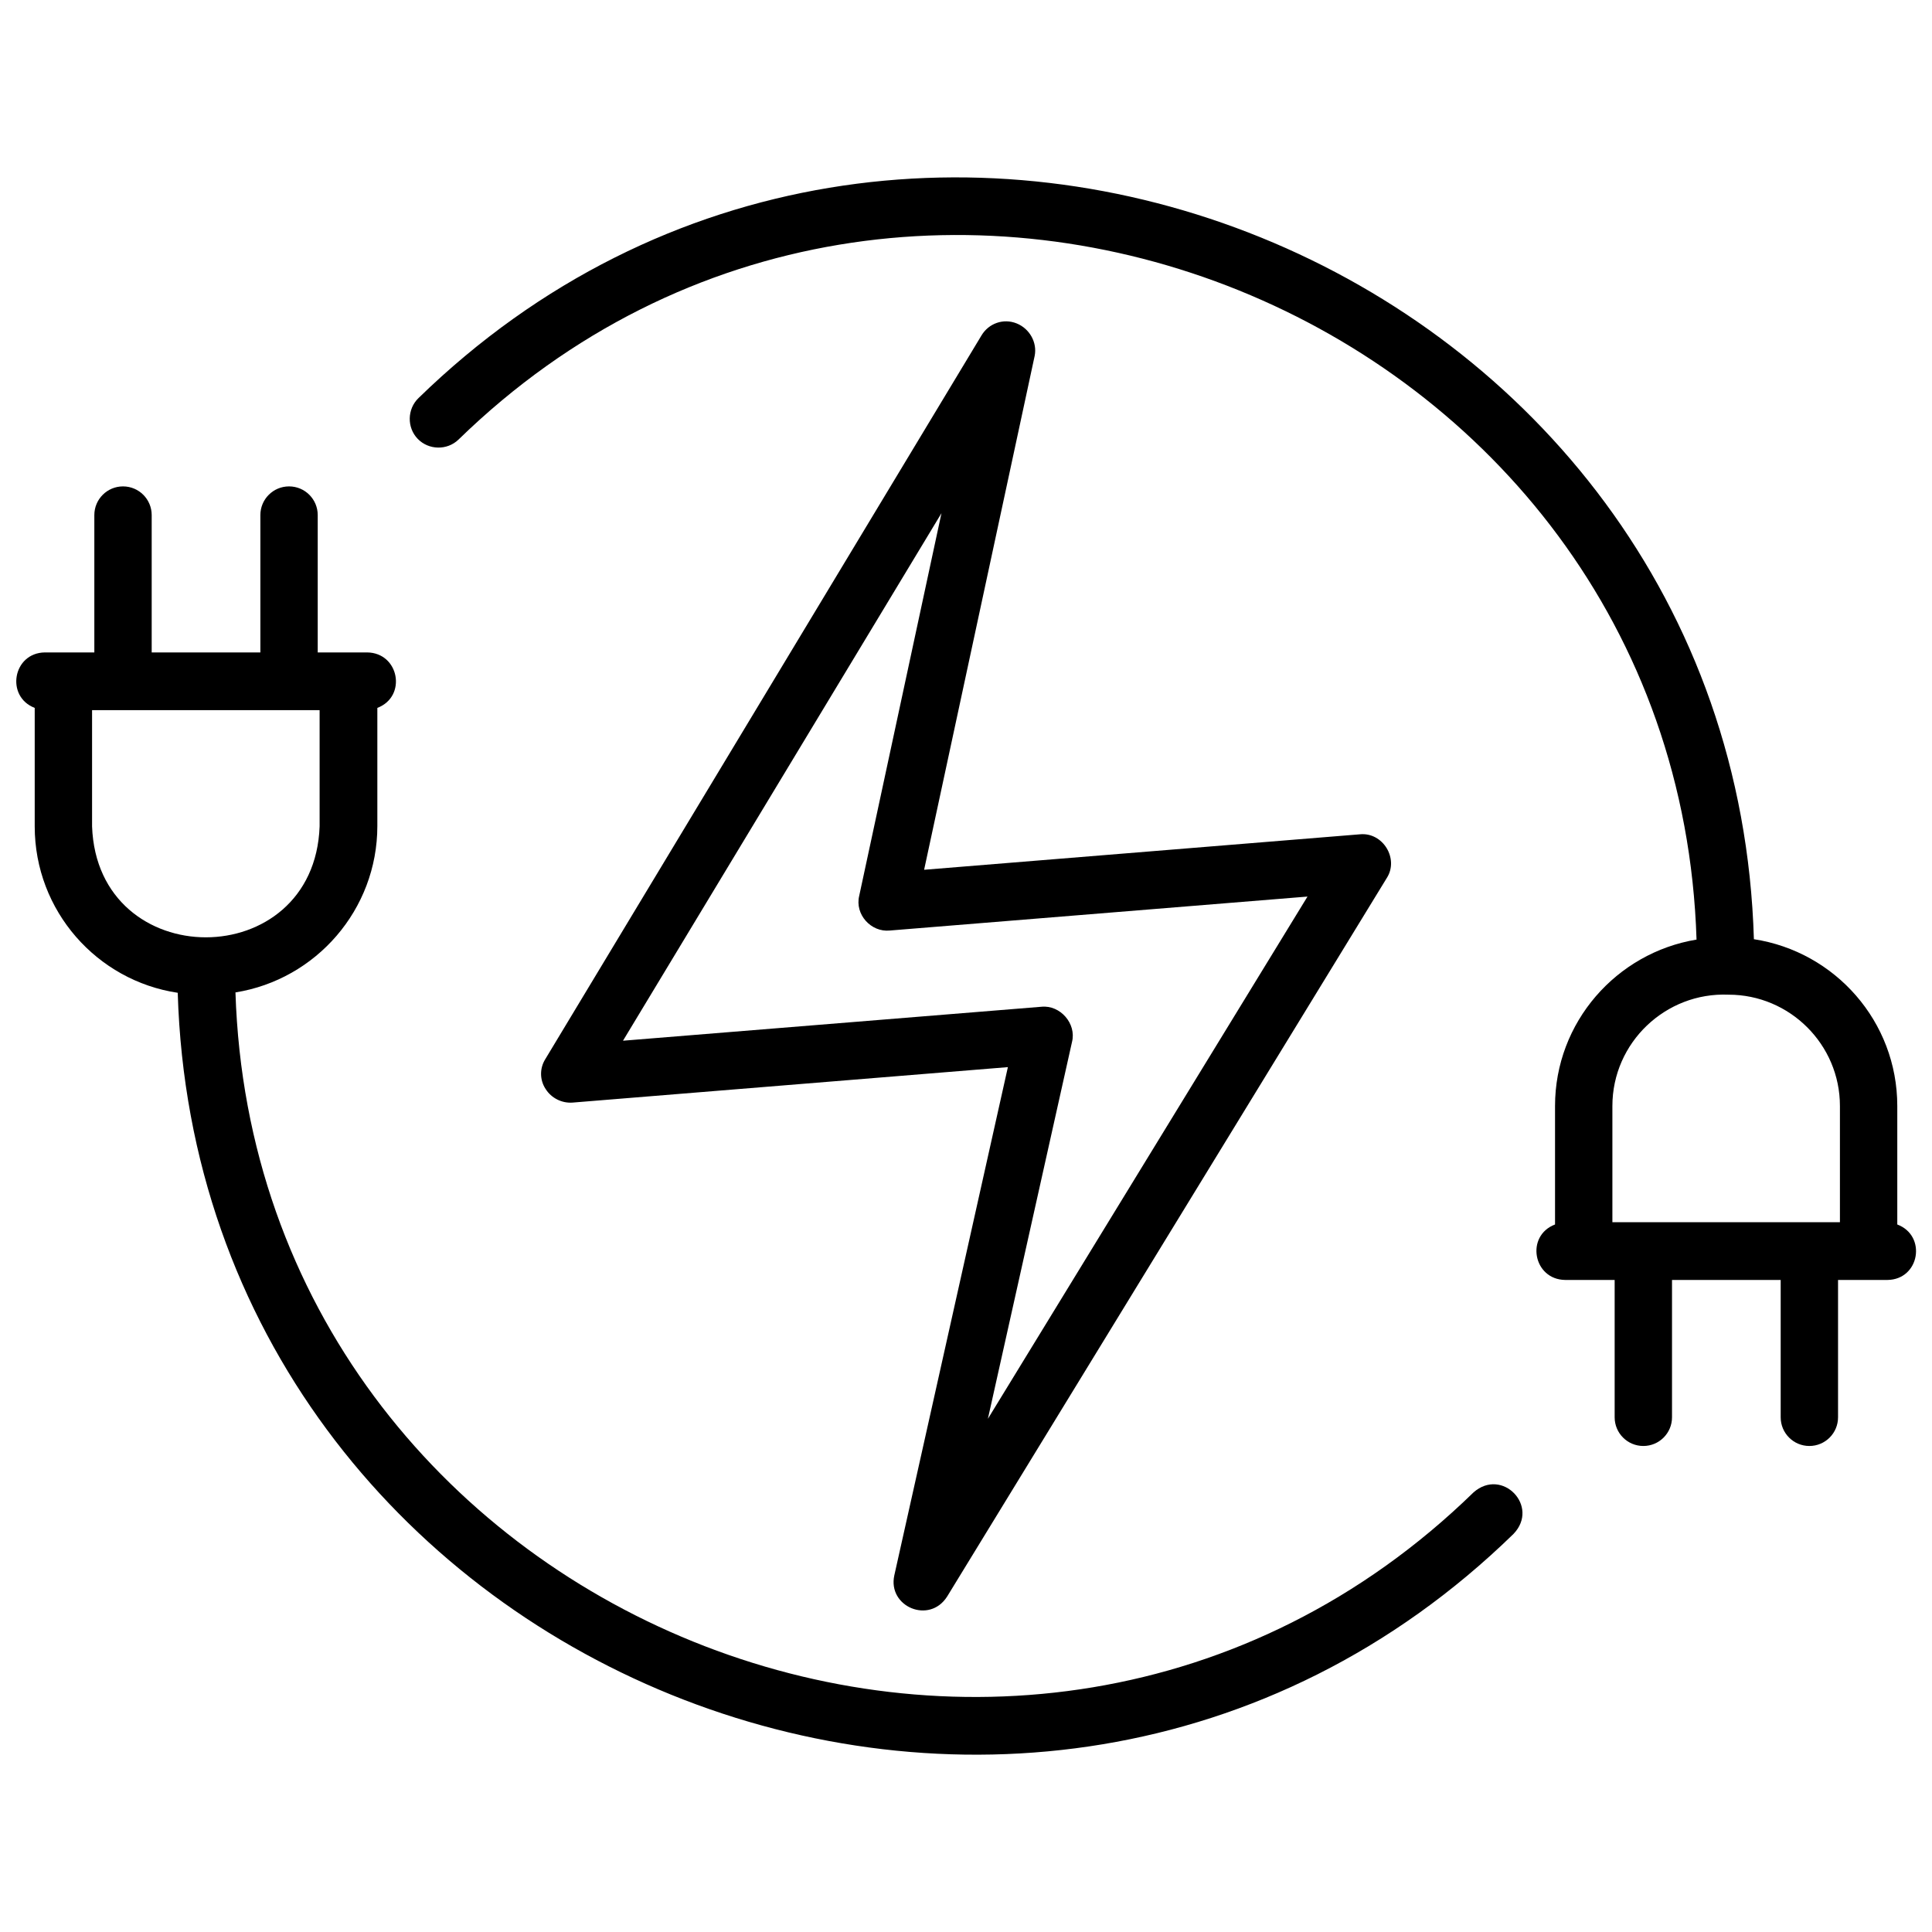
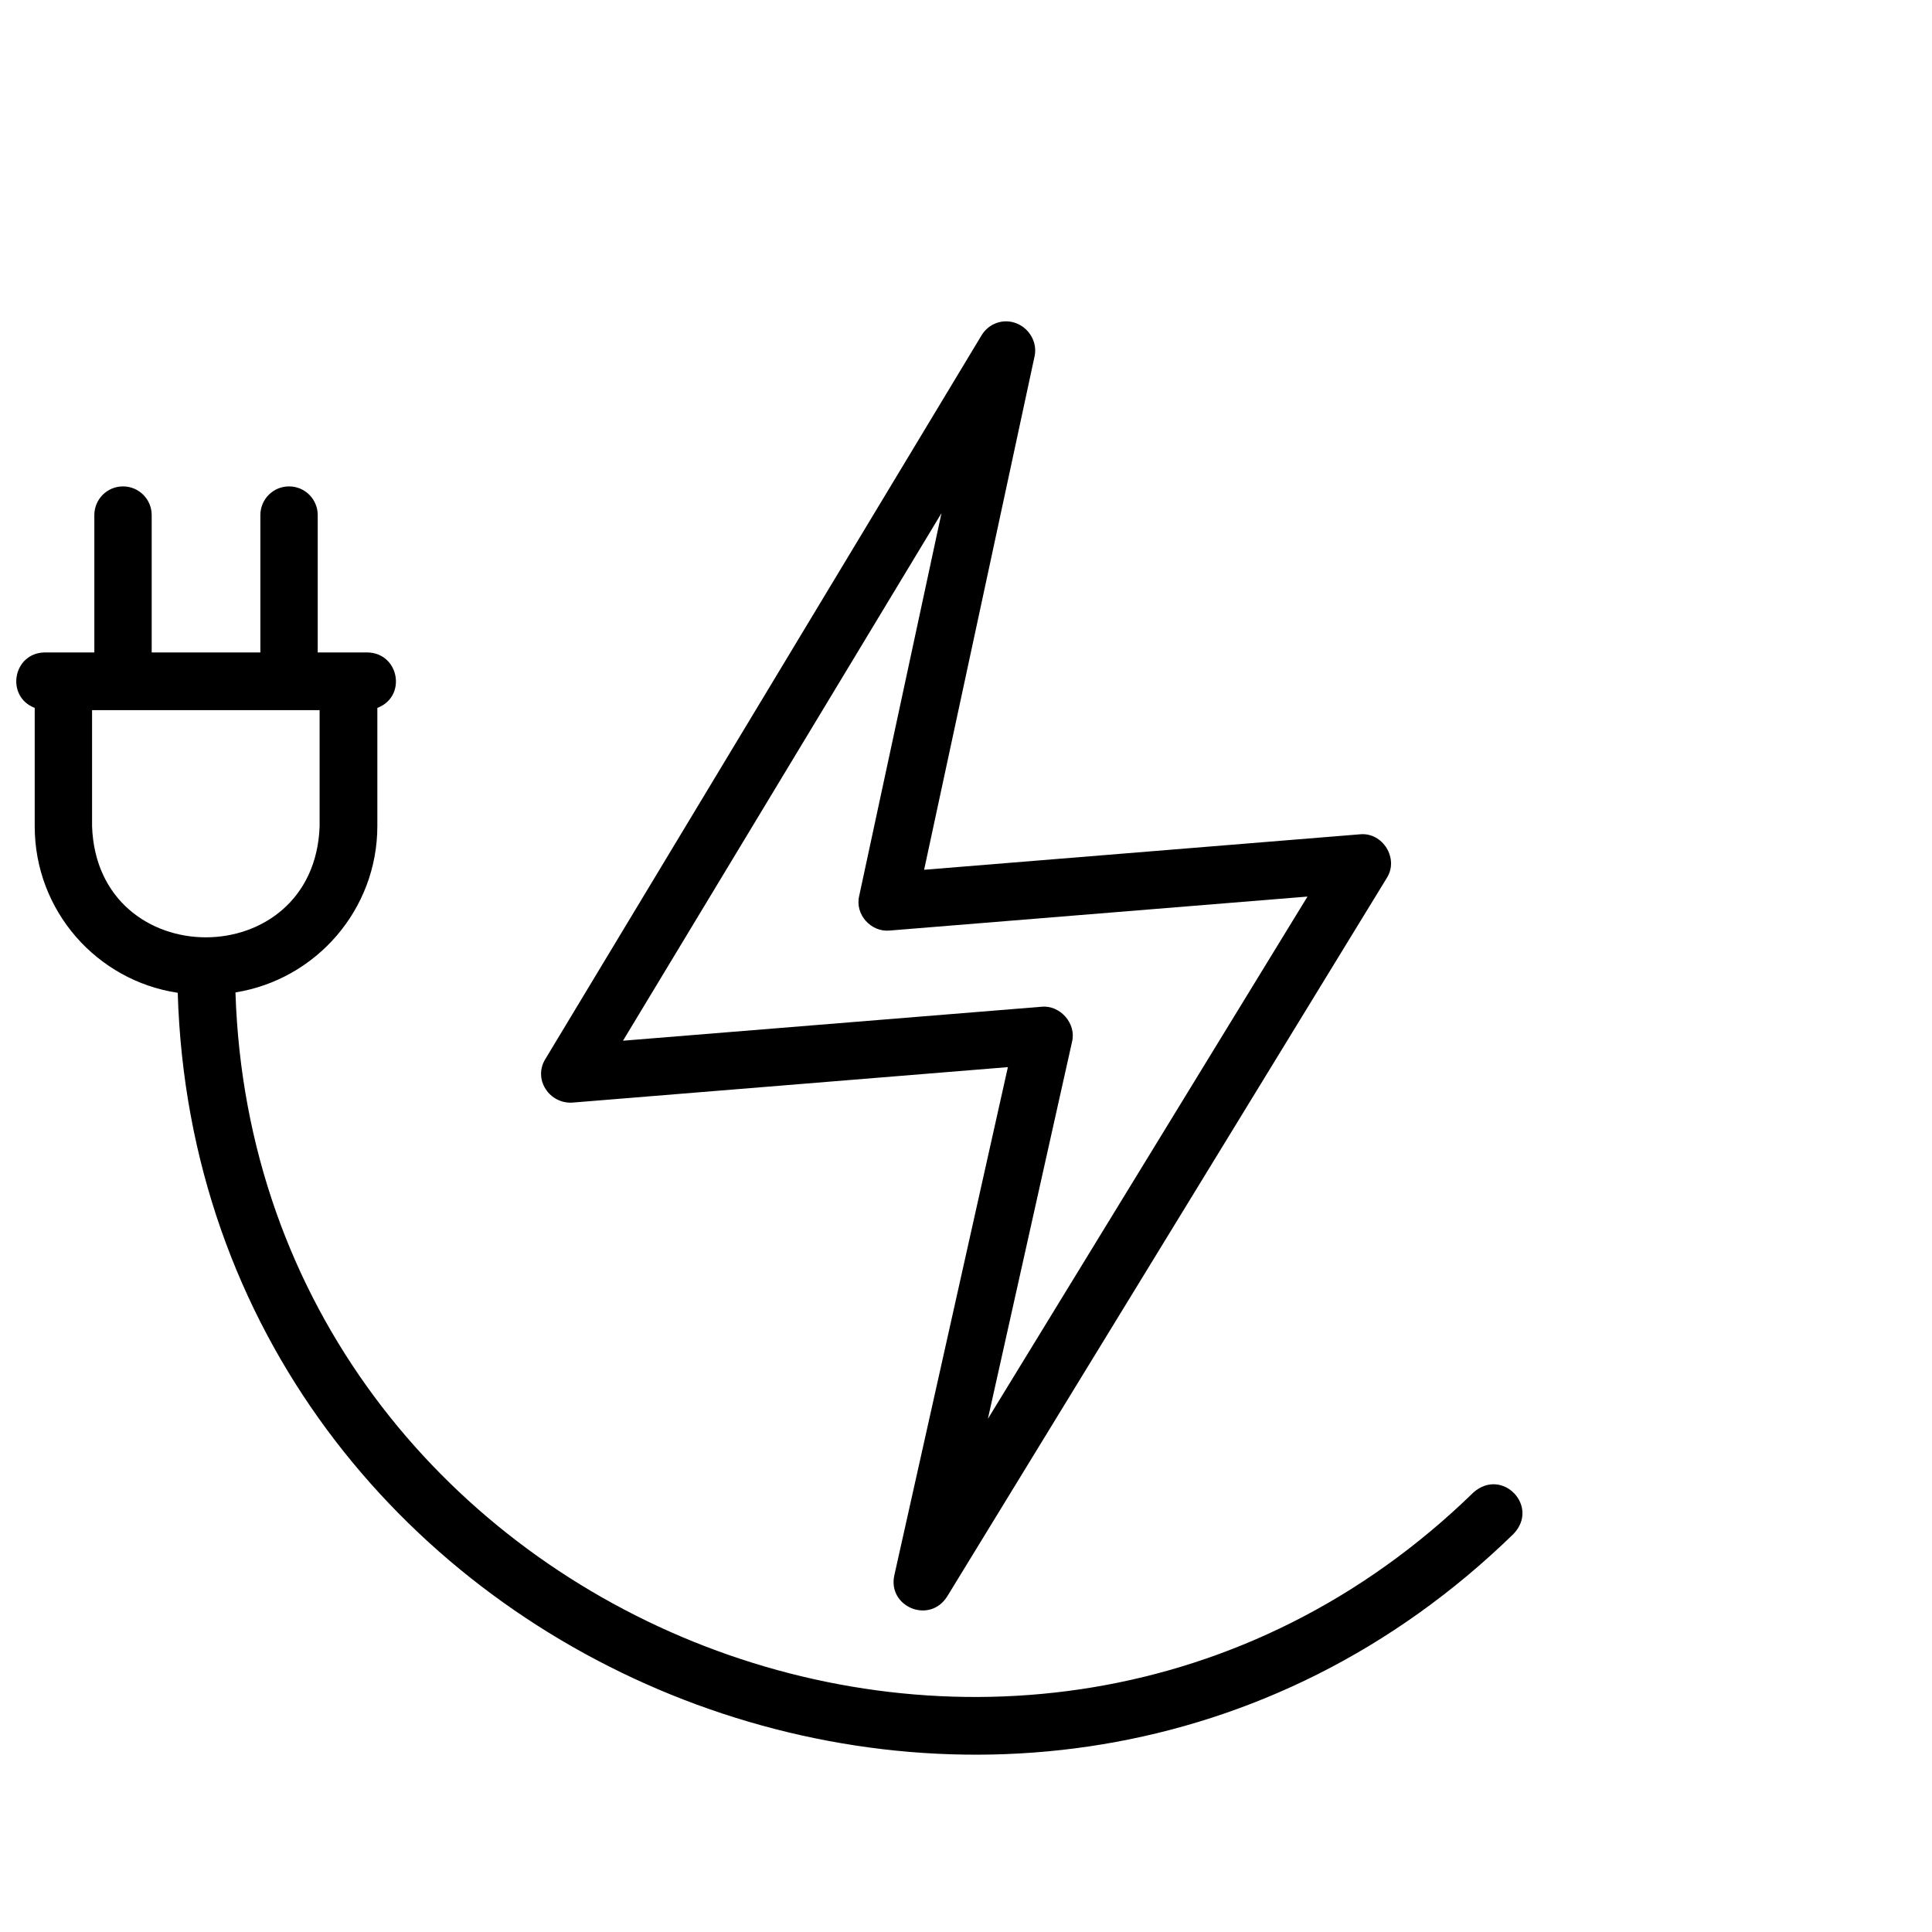
<svg xmlns="http://www.w3.org/2000/svg" version="1.1" id="Layer_1" x="0px" y="0px" viewBox="0 0 512 512" style="enable-background:new 0 0 512 512;" xml:space="preserve" width="512" height="512">
  <style type="text/css">
	.st0{fill:rgb(0,0,0);}
</style>
  <g id="power_00000042730930372955950820000016433548399009713032_">
    <g>
      <path class="st0" d="M390.5,395.5C271.2,511.7,67.7,428.9,62.4,263c21.3-3.4,37.6-21.9,37.6-44.1v-31.3c7.9-3,5.8-14.6-2.7-14.7    c-3,0-10,0-13.1,0v-36.4c0-4.2-3.4-7.6-7.6-7.6c-4.2,0-7.6,3.4-7.6,7.6v36.4H40.2v-36.4c0-4.2-3.4-7.6-7.6-7.6    c-4.2,0-7.6,3.4-7.6,7.6v36.4c-3.1,0-10.1,0-13.1,0c-8.5,0.1-10.5,11.7-2.7,14.7V219c0,22.4,16.5,40.9,37.9,44.1    c5.4,179.3,225.2,268.9,354,143.4C408.1,399.2,398.1,388.8,390.5,395.5z M24.4,219v-30.8c11.3,0,48.9,0,60.3,0c0,0,0,30.8,0,30.8    C83.3,258.2,25.8,258.2,24.4,219z" />
    </g>
    <g>
      <path class="st0" d="M269.4,85.7c-3.5-1.4-7.4,0-9.3,3.2L144.5,280.7c-1.5,2.4-1.5,5.5,0.1,7.9c1.5,2.4,4.3,3.8,7.1,3.6l115.4-9.4    c0,0-30.1,134.7-30.1,134.7c-1.8,8.3,9.3,13,14,5.6c0,0,116.5-190.4,116.5-190.4c3.3-5.1-1-12.2-7.1-11.6c0,0-115.5,9.4-115.5,9.4    l29.3-136.2C274.9,90.8,272.9,87.1,269.4,85.7z M227.7,237.4c-1.2,4.9,3.1,9.7,8.1,9.2l110.7-9l-84.7,138.4l22.3-99.9    c1.2-4.8-3.1-9.8-8.1-9.3l-110.9,9L249.5,136L227.7,237.4z" />
    </g>
    <g>
-       <path class="st0" d="M502.8,324.5v-31.4c0-22.4-16.5-40.9-38-44.2C459.5,69.7,239.7-20,110.9,105.5c-3,2.9-3.1,7.8-0.2,10.8    s7.8,3.1,10.8,0.2C240.8,0.3,444.4,83.1,449.6,249c-21.2,3.5-37.5,21.9-37.5,44.1v31.4c-7.9,3-5.8,14.6,2.7,14.7c3,0,10,0,13.1,0    v36.4c0,4.2,3.4,7.6,7.6,7.6c4.2,0,7.6-3.4,7.6-7.6v-36.4h28.8v36.4c0,4.2,3.4,7.6,7.6,7.6c4.2,0,7.6-3.4,7.6-7.6v-36.4    c3.1,0,10.1,0,13.1,0C508.7,339.1,510.7,327.5,502.8,324.5z M479.5,323.9c-5.8,0-47.6,0-52.2,0v-30.8c0-16.8,14.1-30.2,30.8-29.5    c16.2,0,29.5,13.2,29.5,29.5c0,0,0,30.8,0,30.8H479.5z" />
-     </g>
+       </g>
  </g>
</svg>